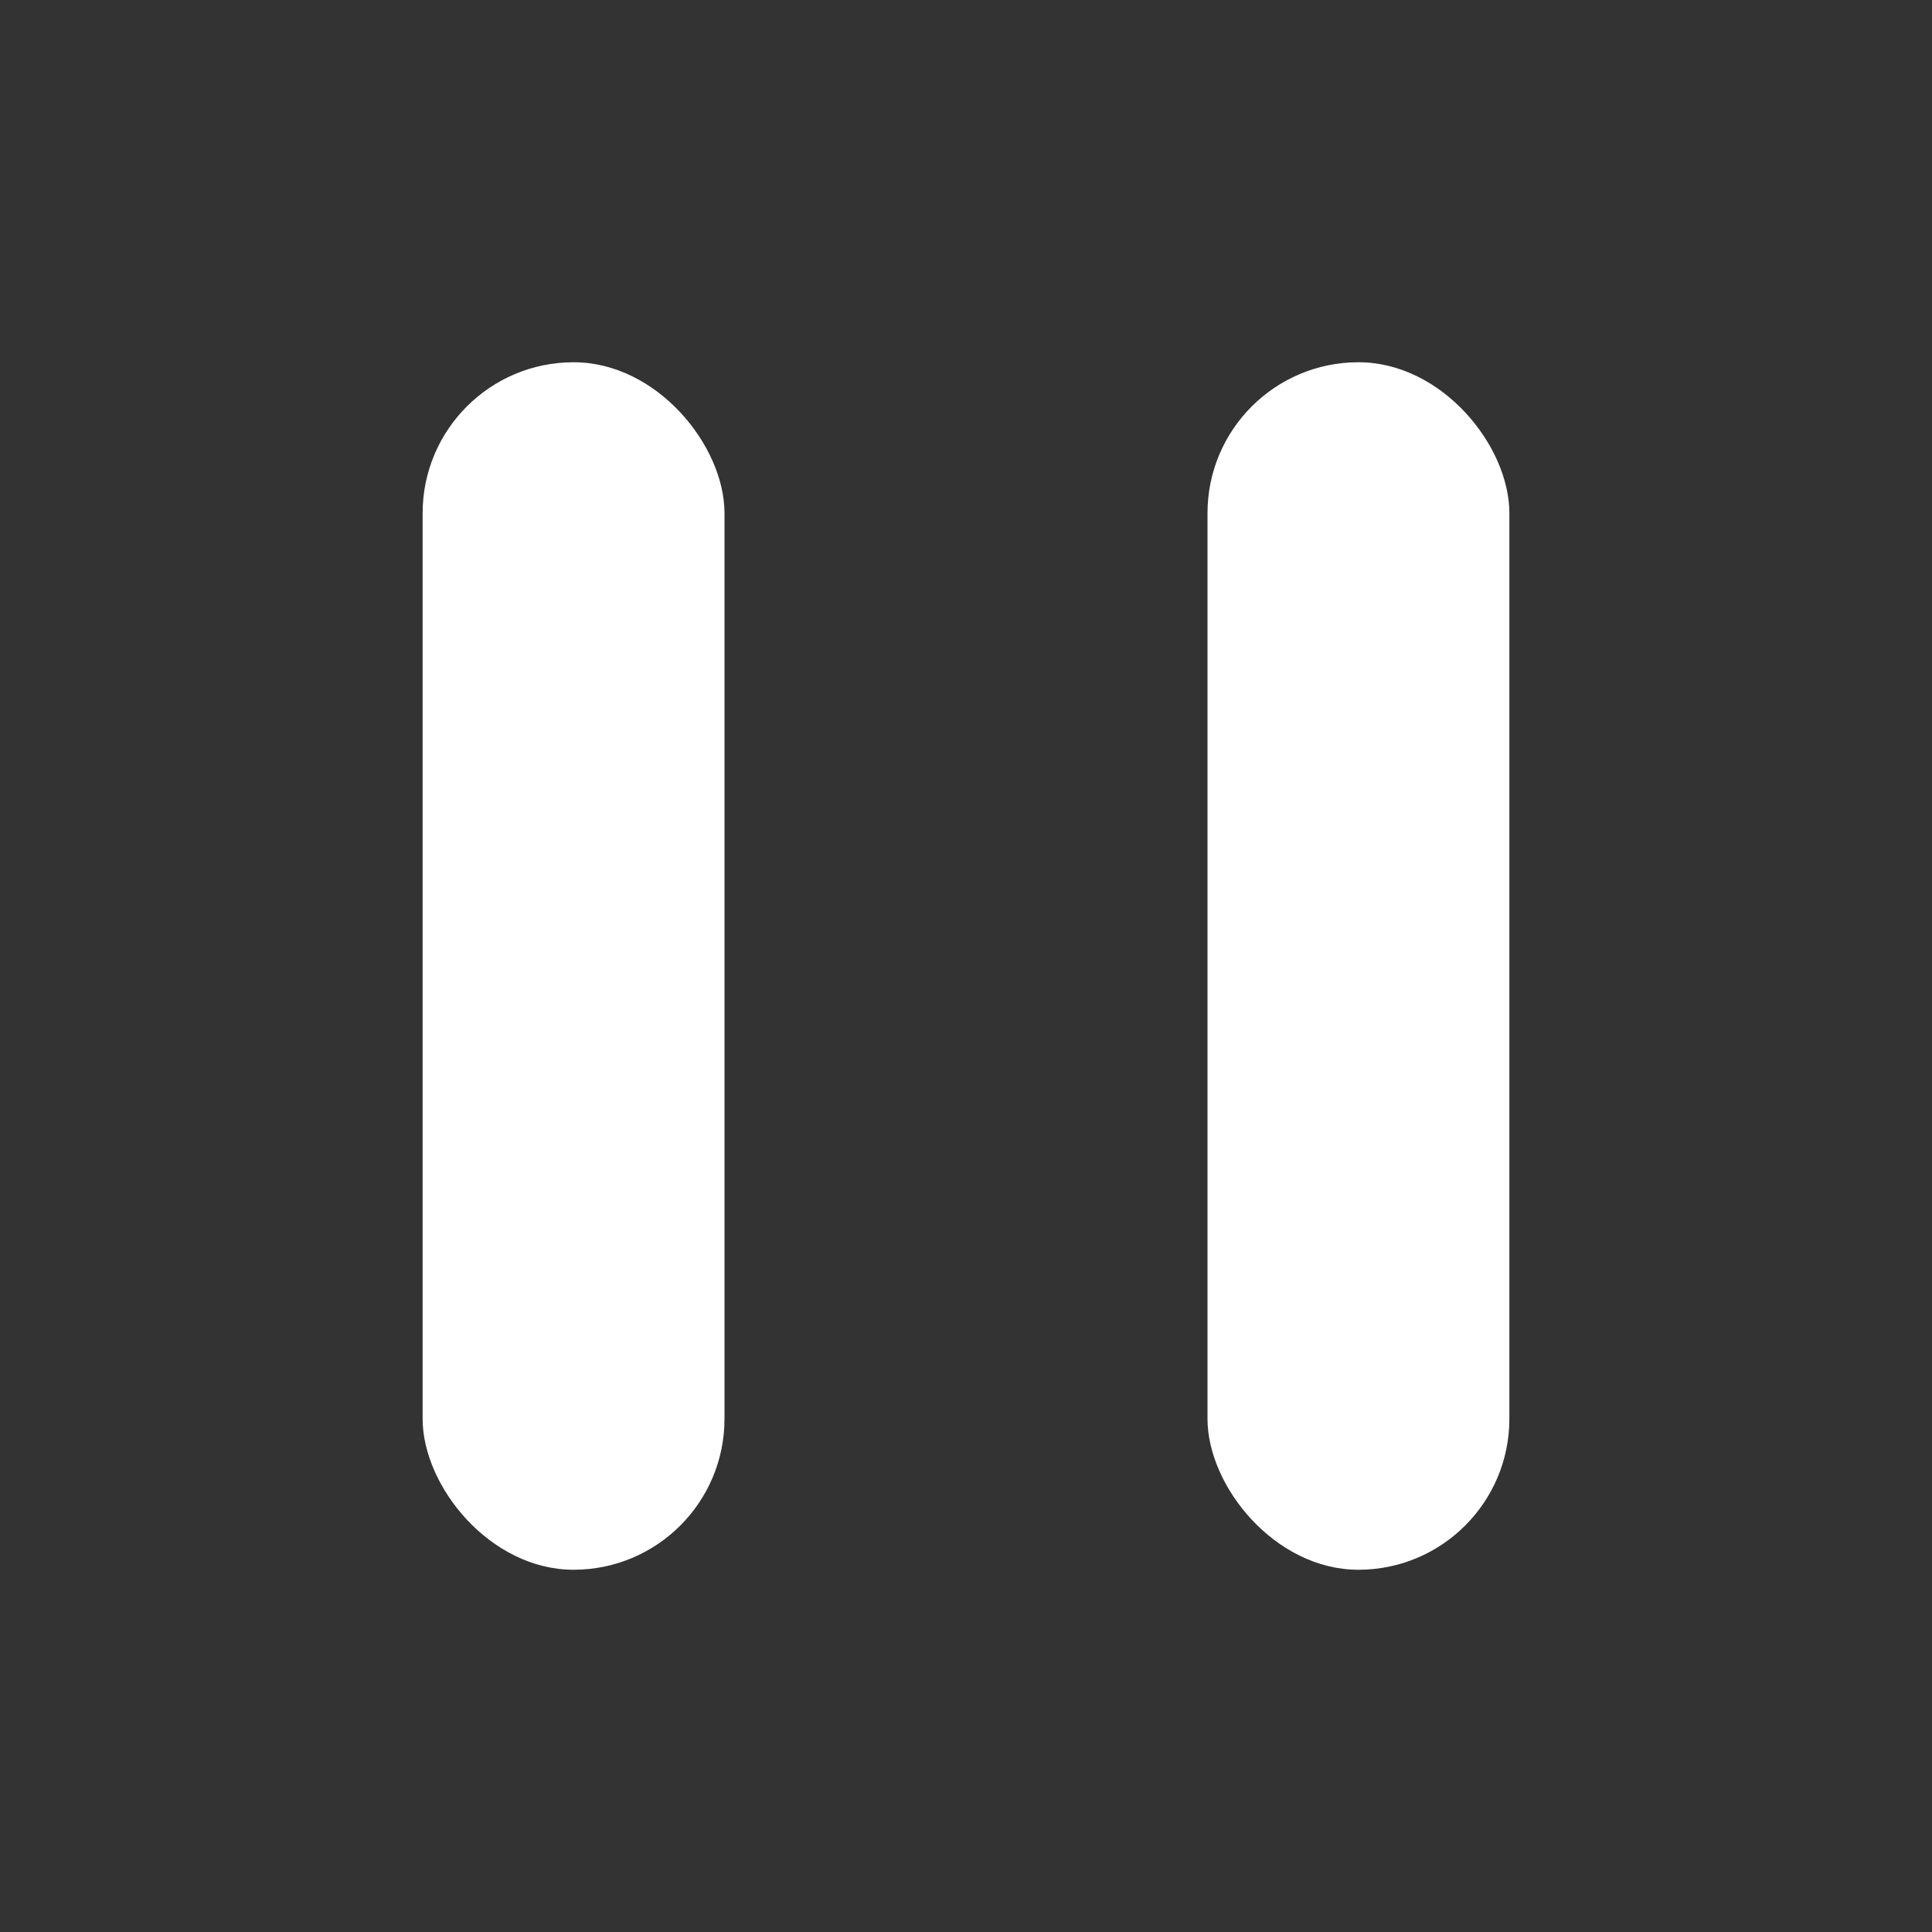
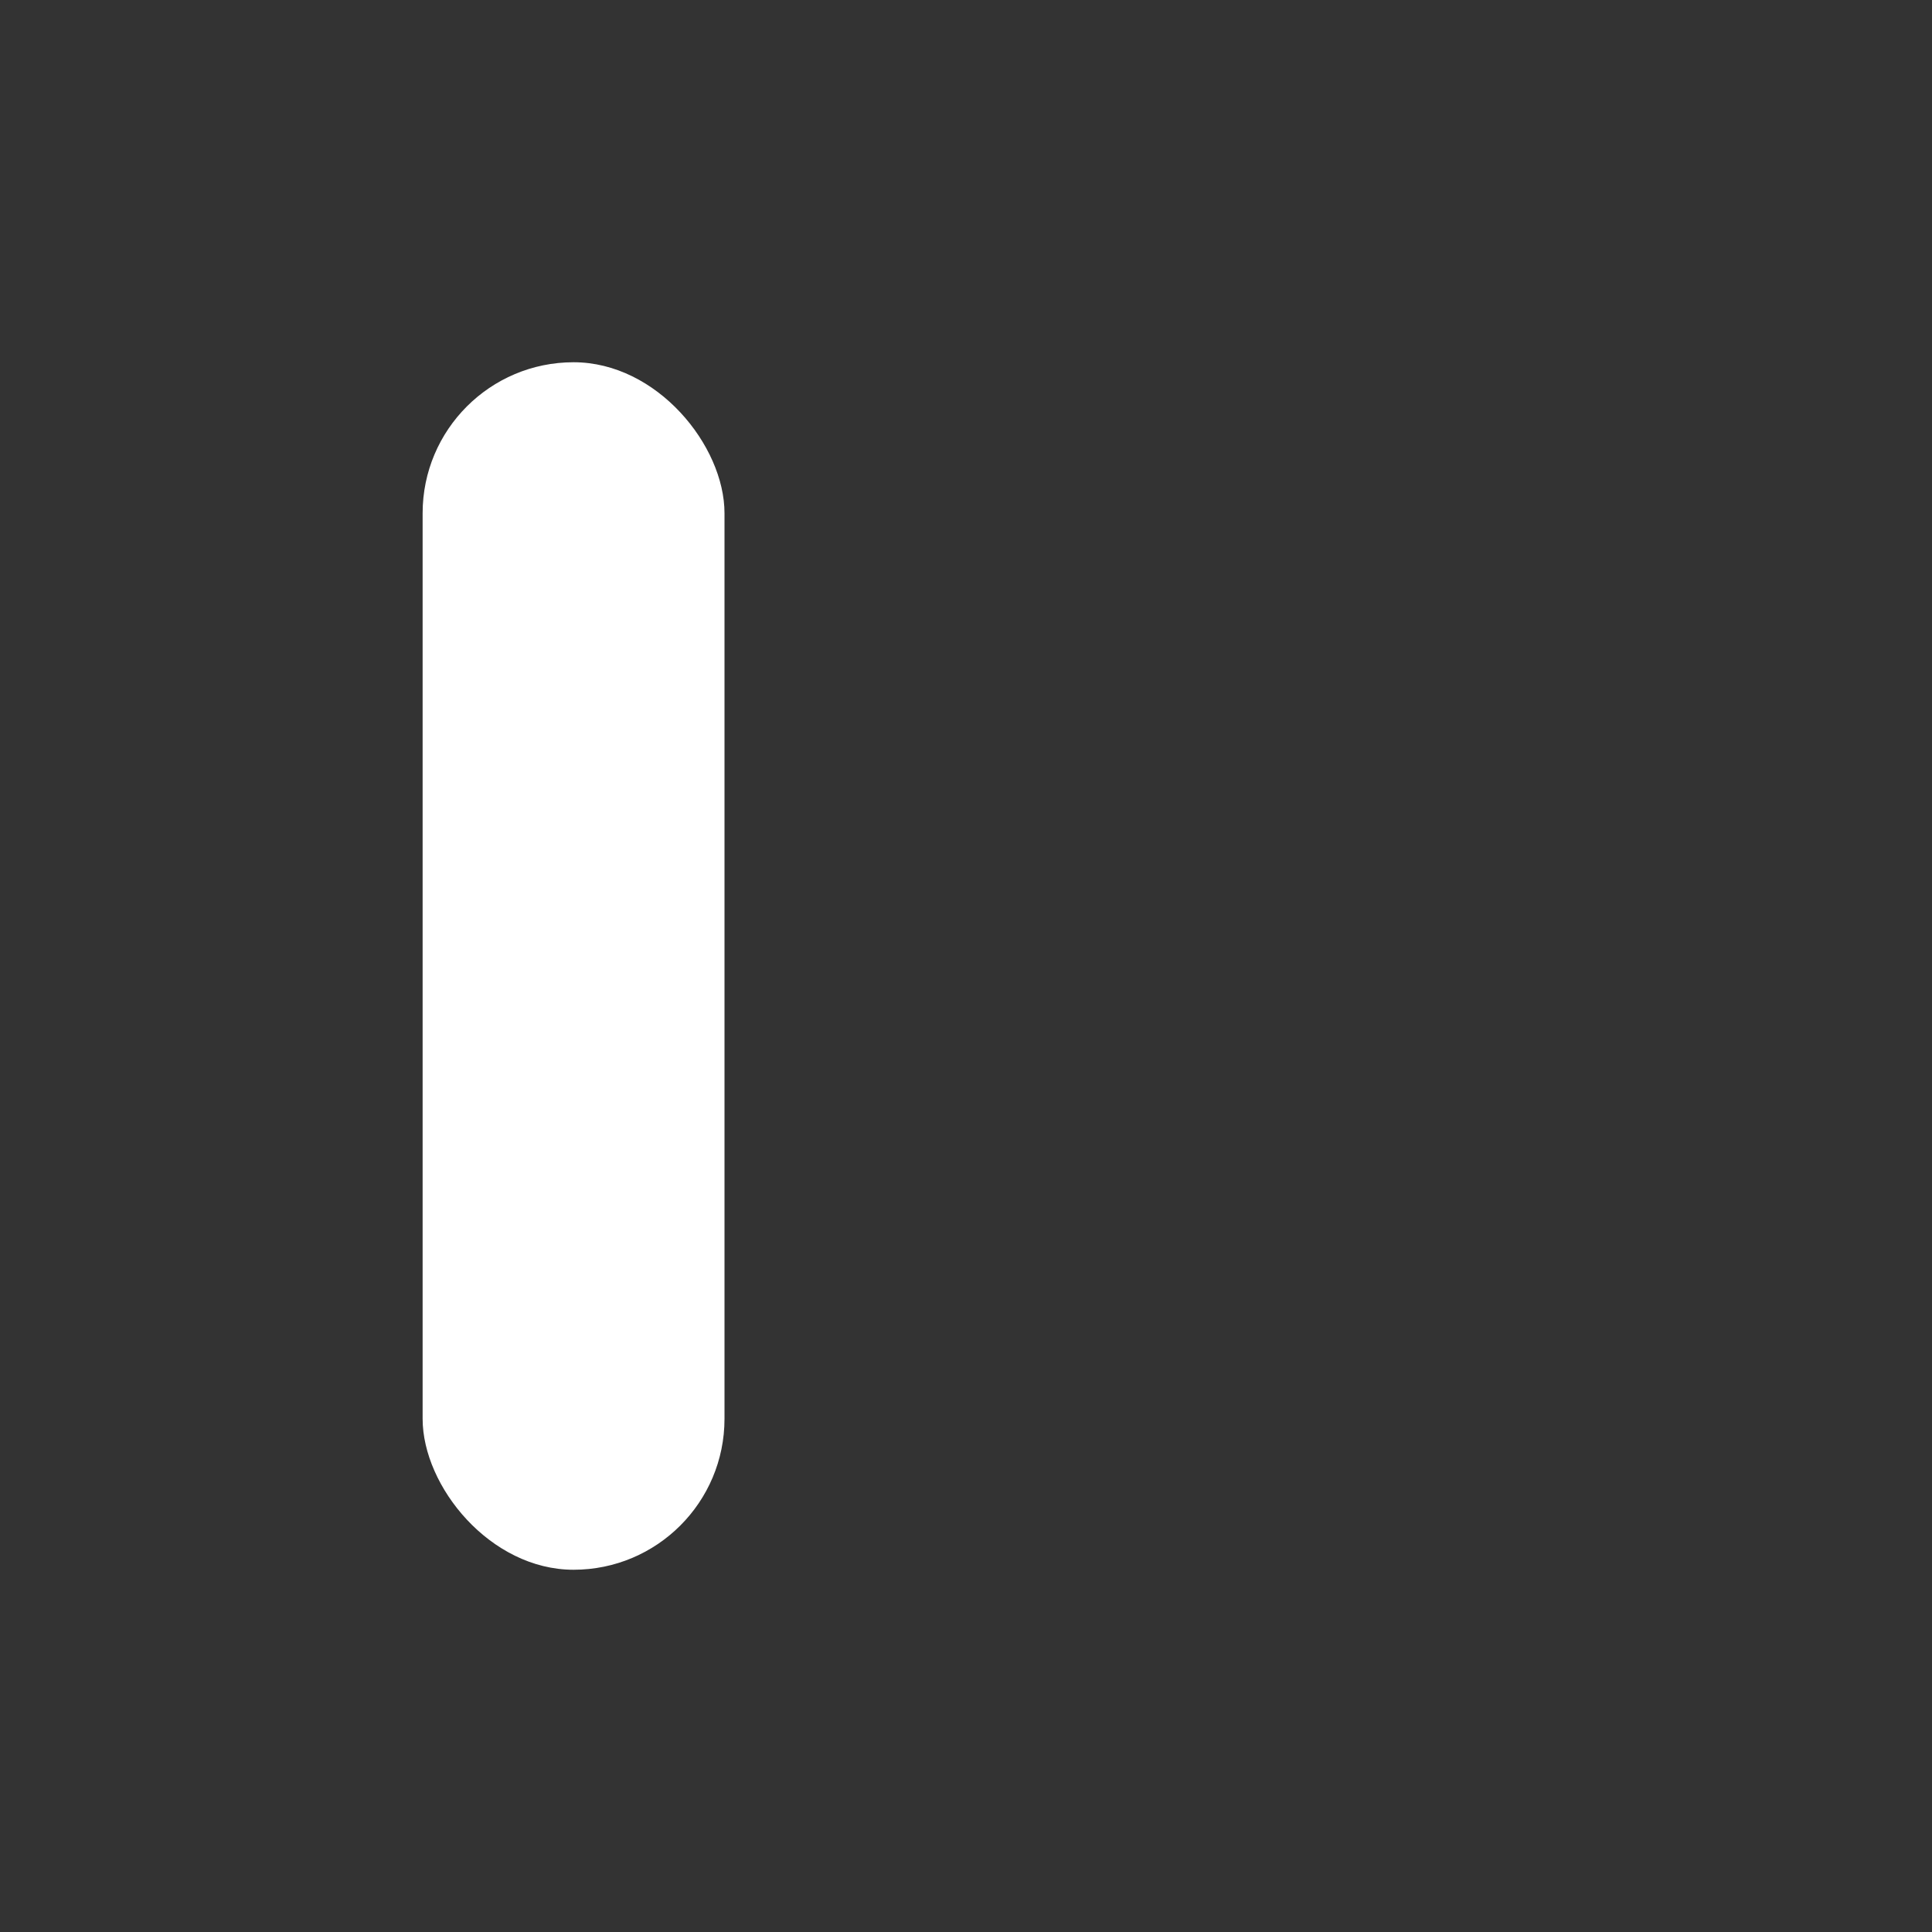
<svg xmlns="http://www.w3.org/2000/svg" width="32" height="32" viewBox="0 0 32 32" fill="none">
  <rect x="0" y="0" width="32" height="32" fill="#333333" stroke="none" />
  <rect x="7" y="6" width="5" height="20" rx="2.5" fill="white" />
-   <rect x="20" y="6" width="5" height="20" rx="2.5" fill="white" />
</svg>